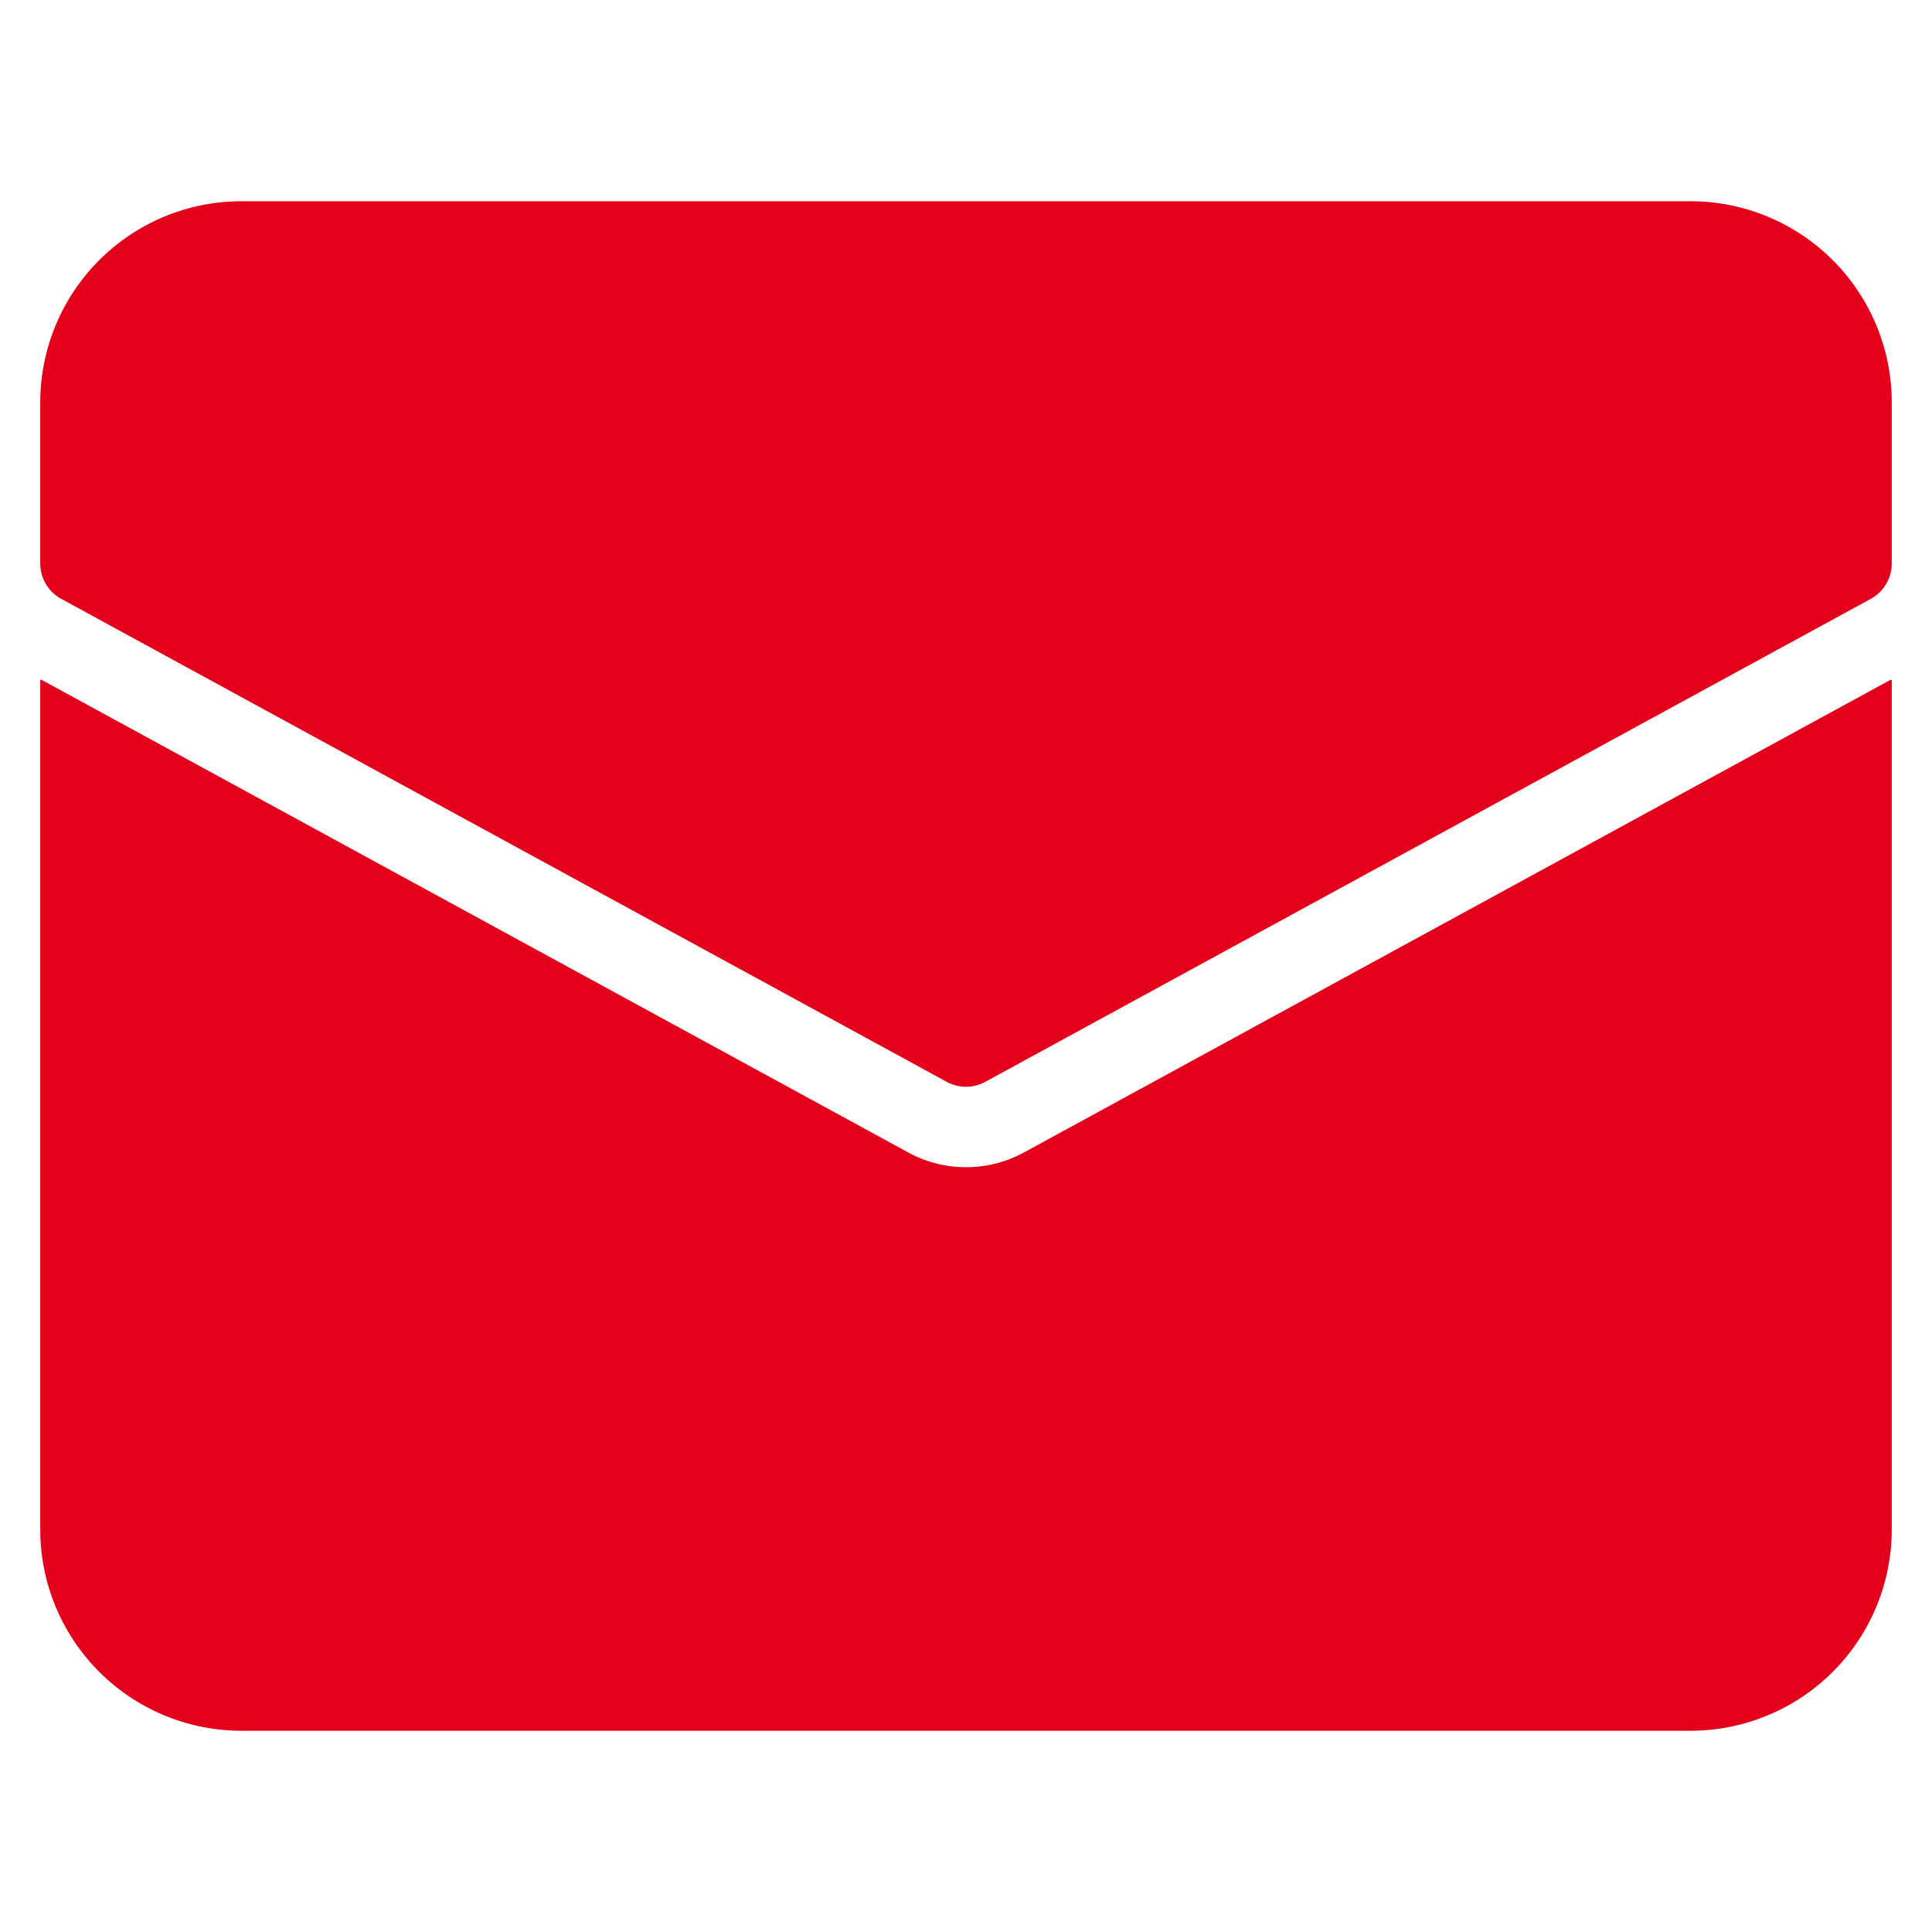
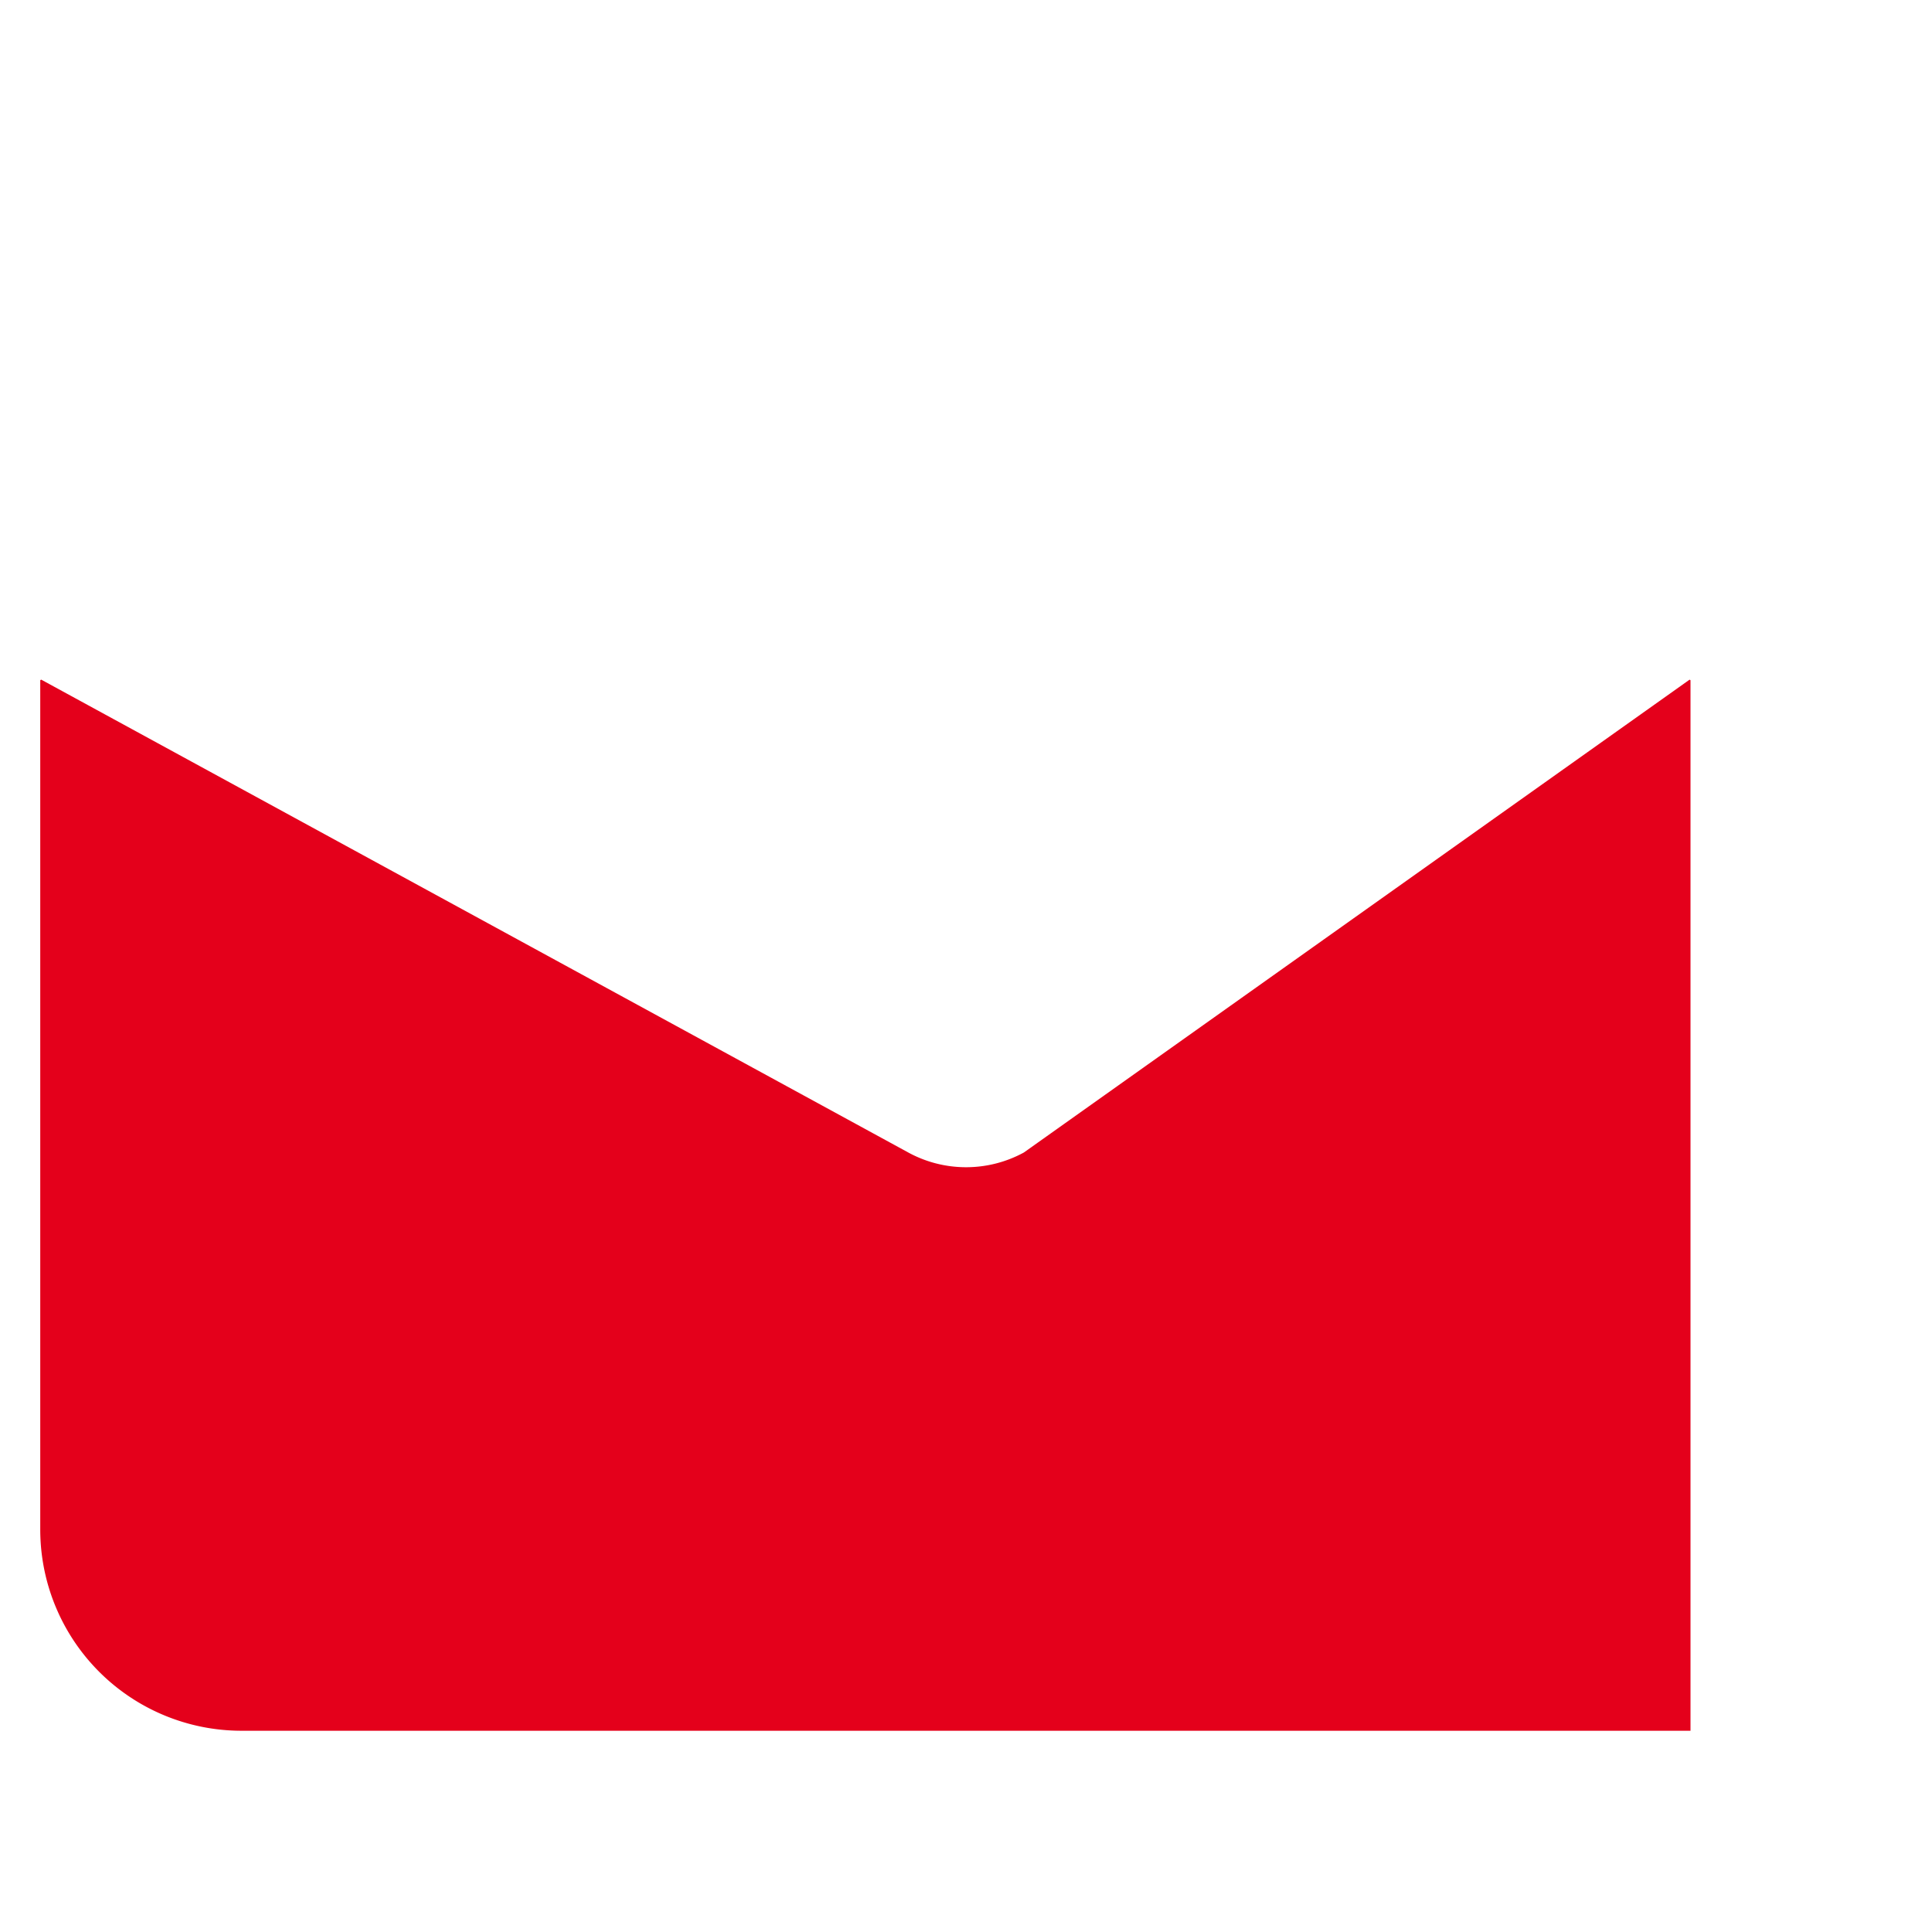
<svg xmlns="http://www.w3.org/2000/svg" viewBox="0 0 48 48" width="48" height="48">
  <title>mail</title>
  <g class="nc-icon-wrapper" fill="#e4001b">
-     <path data-color="color-2" d="M42,5H6a5,5,0,0,0-5,5v4a1,1,0,0,0,.521.878l22,12a1,1,0,0,0,.958,0l22-12A1,1,0,0,0,47,14V10A5,5,0,0,0,42,5Z" />
-     <path d="M25.437,28.634a3,3,0,0,1-2.87,0L1.023,16.885,1,16.9V38a5,5,0,0,0,5,5H42a5,5,0,0,0,5-5V16.9l-.023-.014Z" fill="#e4001b" />
+     <path d="M25.437,28.634a3,3,0,0,1-2.87,0L1.023,16.885,1,16.9V38a5,5,0,0,0,5,5H42V16.9l-.023-.014Z" fill="#e4001b" />
  </g>
</svg>